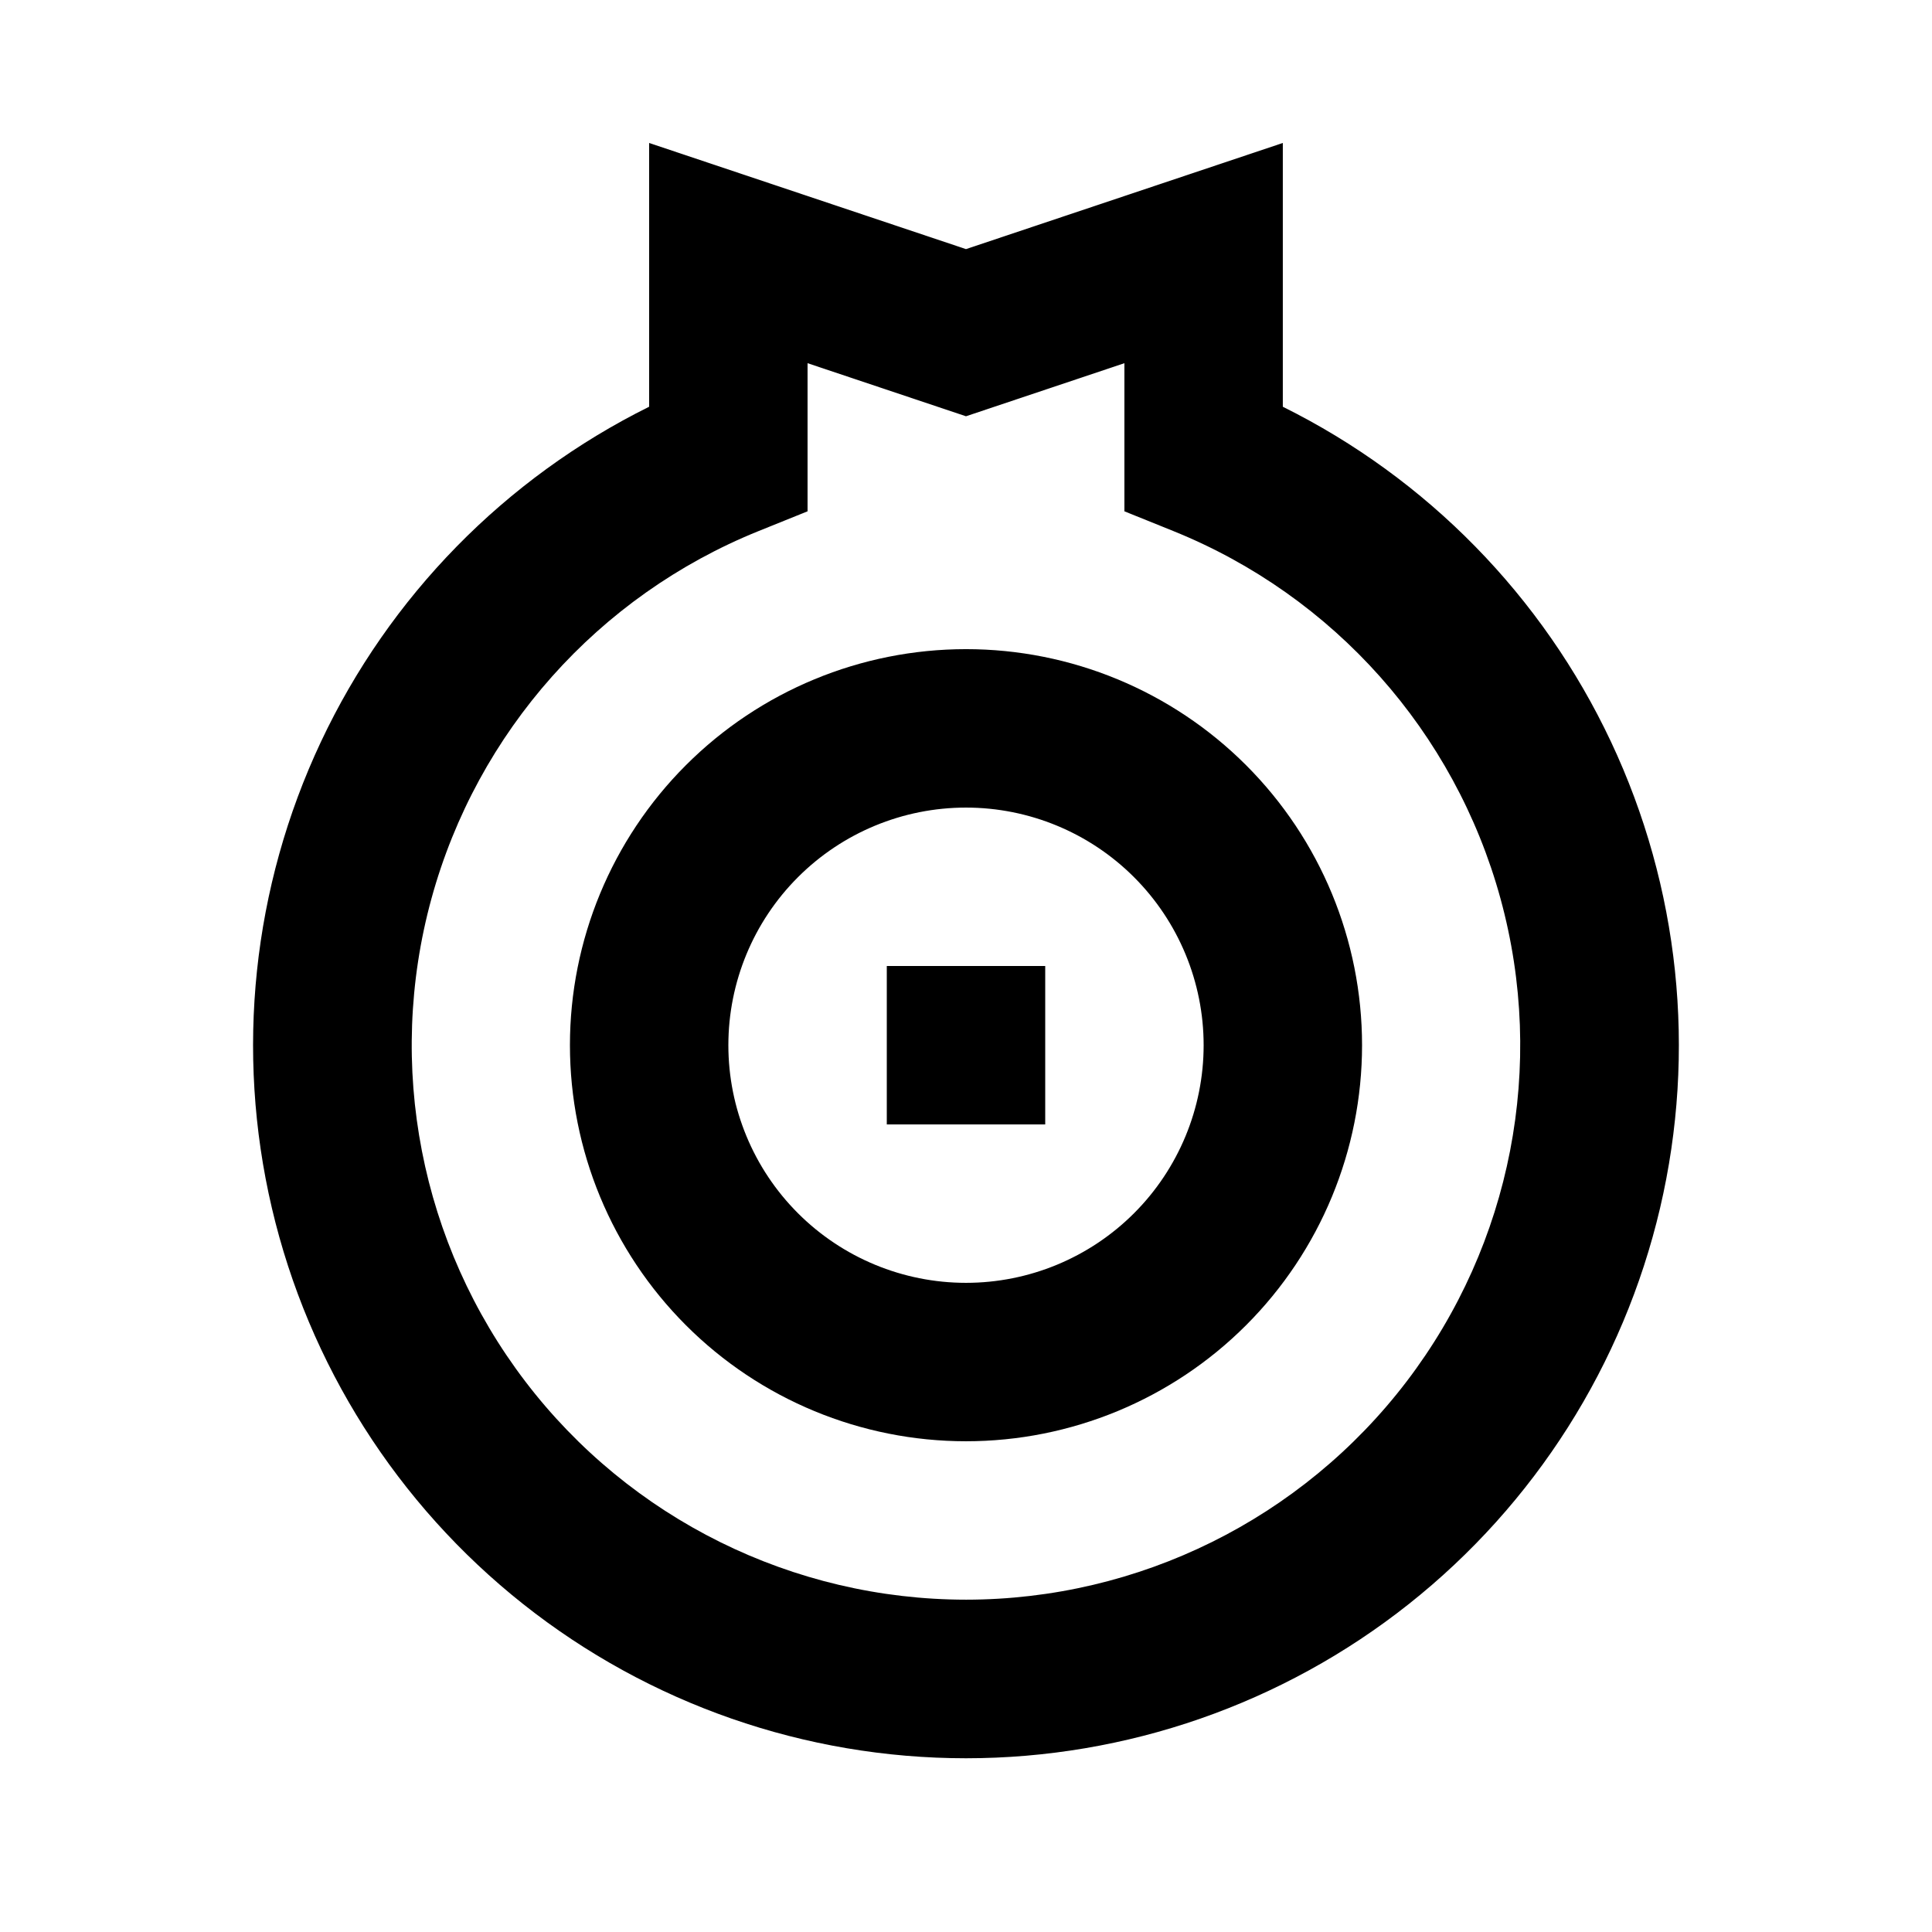
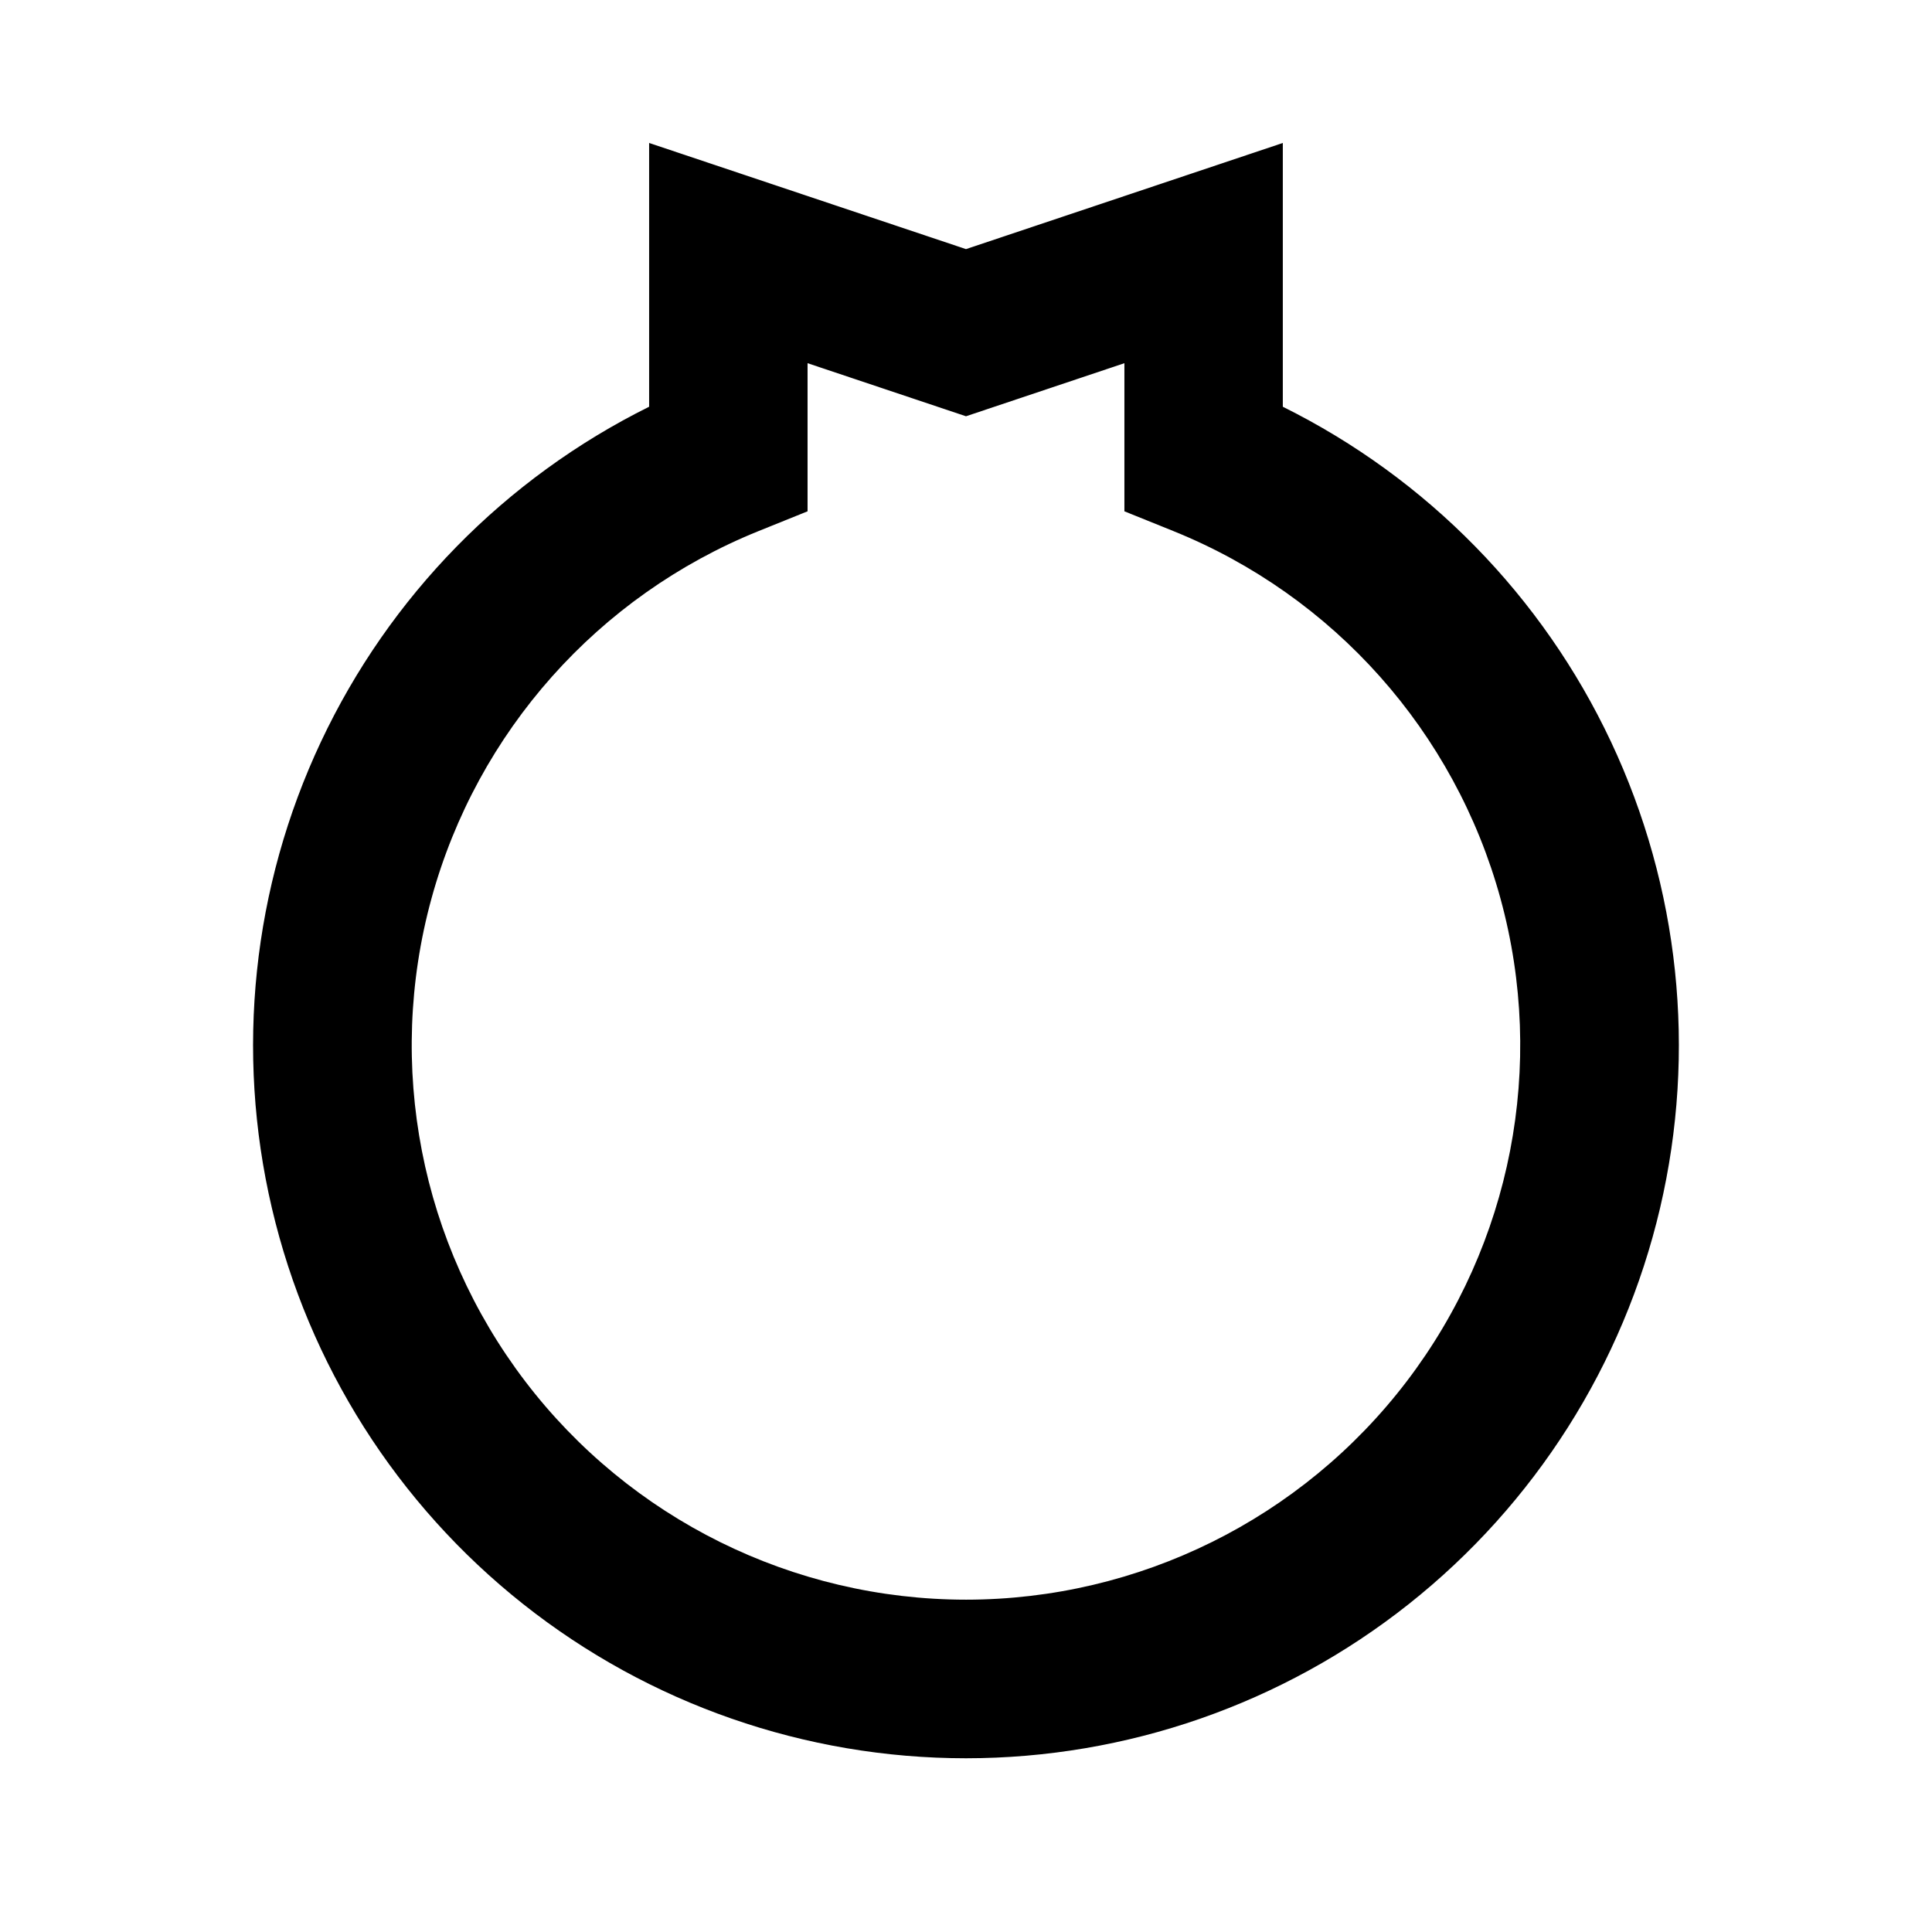
<svg xmlns="http://www.w3.org/2000/svg" fill="#000000" width="800px" height="800px" version="1.1" viewBox="144 144 512 512">
  <g>
    <path d="m483.96 251.79v-69.902l-83.965 28.129-83.969-28.129v69.902c-38.172 18.938-68.82 50.223-86.969 88.777-18.148 38.551-22.73 82.105-13.004 123.59 9.723 41.484 33.188 78.465 66.578 104.93 33.395 26.469 74.75 40.871 117.36 40.871 42.609 0 83.969-14.402 117.36-40.871s56.855-63.449 66.582-104.93c9.723-41.484 5.141-85.039-13.008-123.59-18.148-38.555-48.797-69.84-86.969-88.777zm-83.965 316.14c-45.824-0.02-89.02-21.414-116.8-57.855-27.781-36.445-36.969-83.762-24.852-127.95 12.121-44.195 44.164-80.203 86.652-97.371l13.016-5.25v-39.254l41.984 14.066 41.984-14.066v39.254l13.016 5.246-0.004 0.004c42.488 17.168 74.531 53.176 86.652 97.371 12.121 44.191 2.93 91.508-24.852 127.95-27.781 36.441-70.973 57.836-116.8 57.855z" />
-     <path d="m400 316.03c-27.84 0-54.535 11.059-74.219 30.742-19.684 19.684-30.742 46.379-30.742 74.219 0 27.836 11.059 54.531 30.742 74.215 19.684 19.688 46.379 30.742 74.219 30.742 27.836 0 54.531-11.055 74.215-30.742 19.688-19.684 30.742-46.379 30.742-74.215 0-27.84-11.055-54.535-30.742-74.219-19.684-19.684-46.379-30.742-74.215-30.742zm0 167.94v-0.004c-16.703 0-32.723-6.633-44.531-18.445-11.812-11.809-18.445-27.828-18.445-44.527 0-16.703 6.633-32.723 18.445-44.531 11.809-11.812 27.828-18.445 44.531-18.445 16.699 0 32.719 6.633 44.531 18.445 11.809 11.809 18.445 27.828 18.445 44.531 0 16.699-6.637 32.719-18.445 44.527-11.812 11.812-27.832 18.445-44.531 18.445z" />
-     <path d="m379.01 400h41.984v41.984h-41.984z" />
  </g>
</svg>